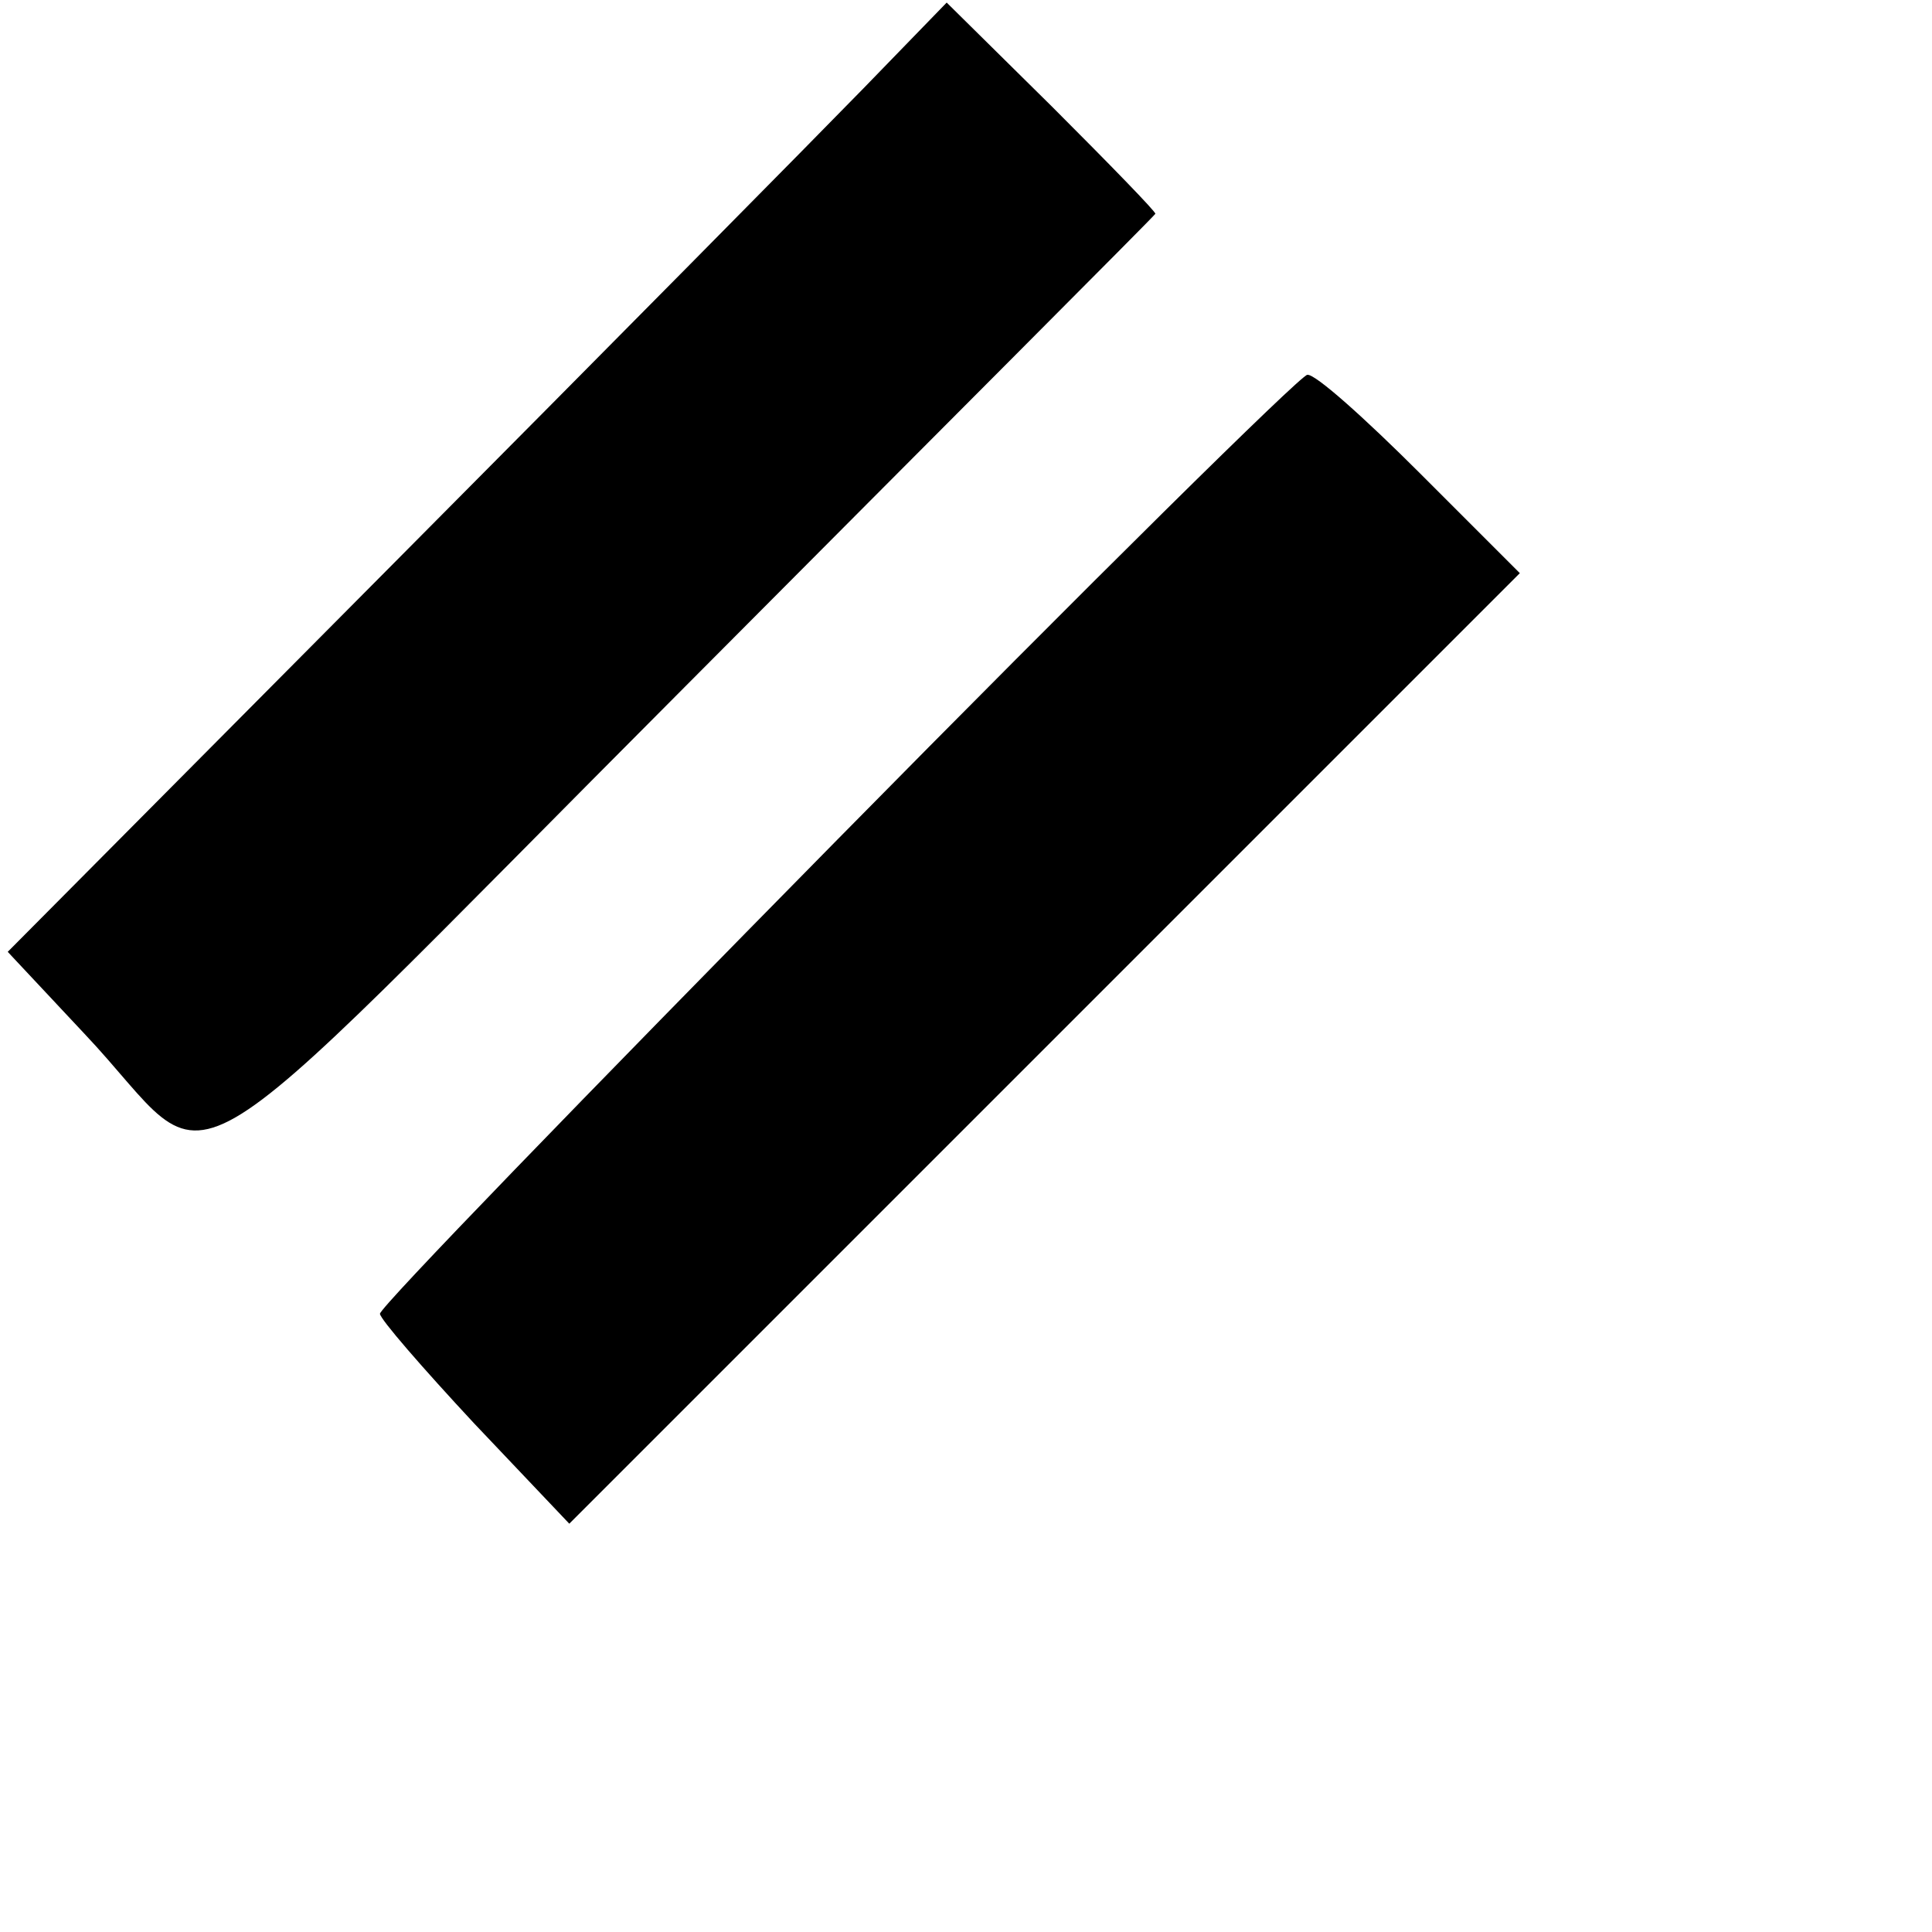
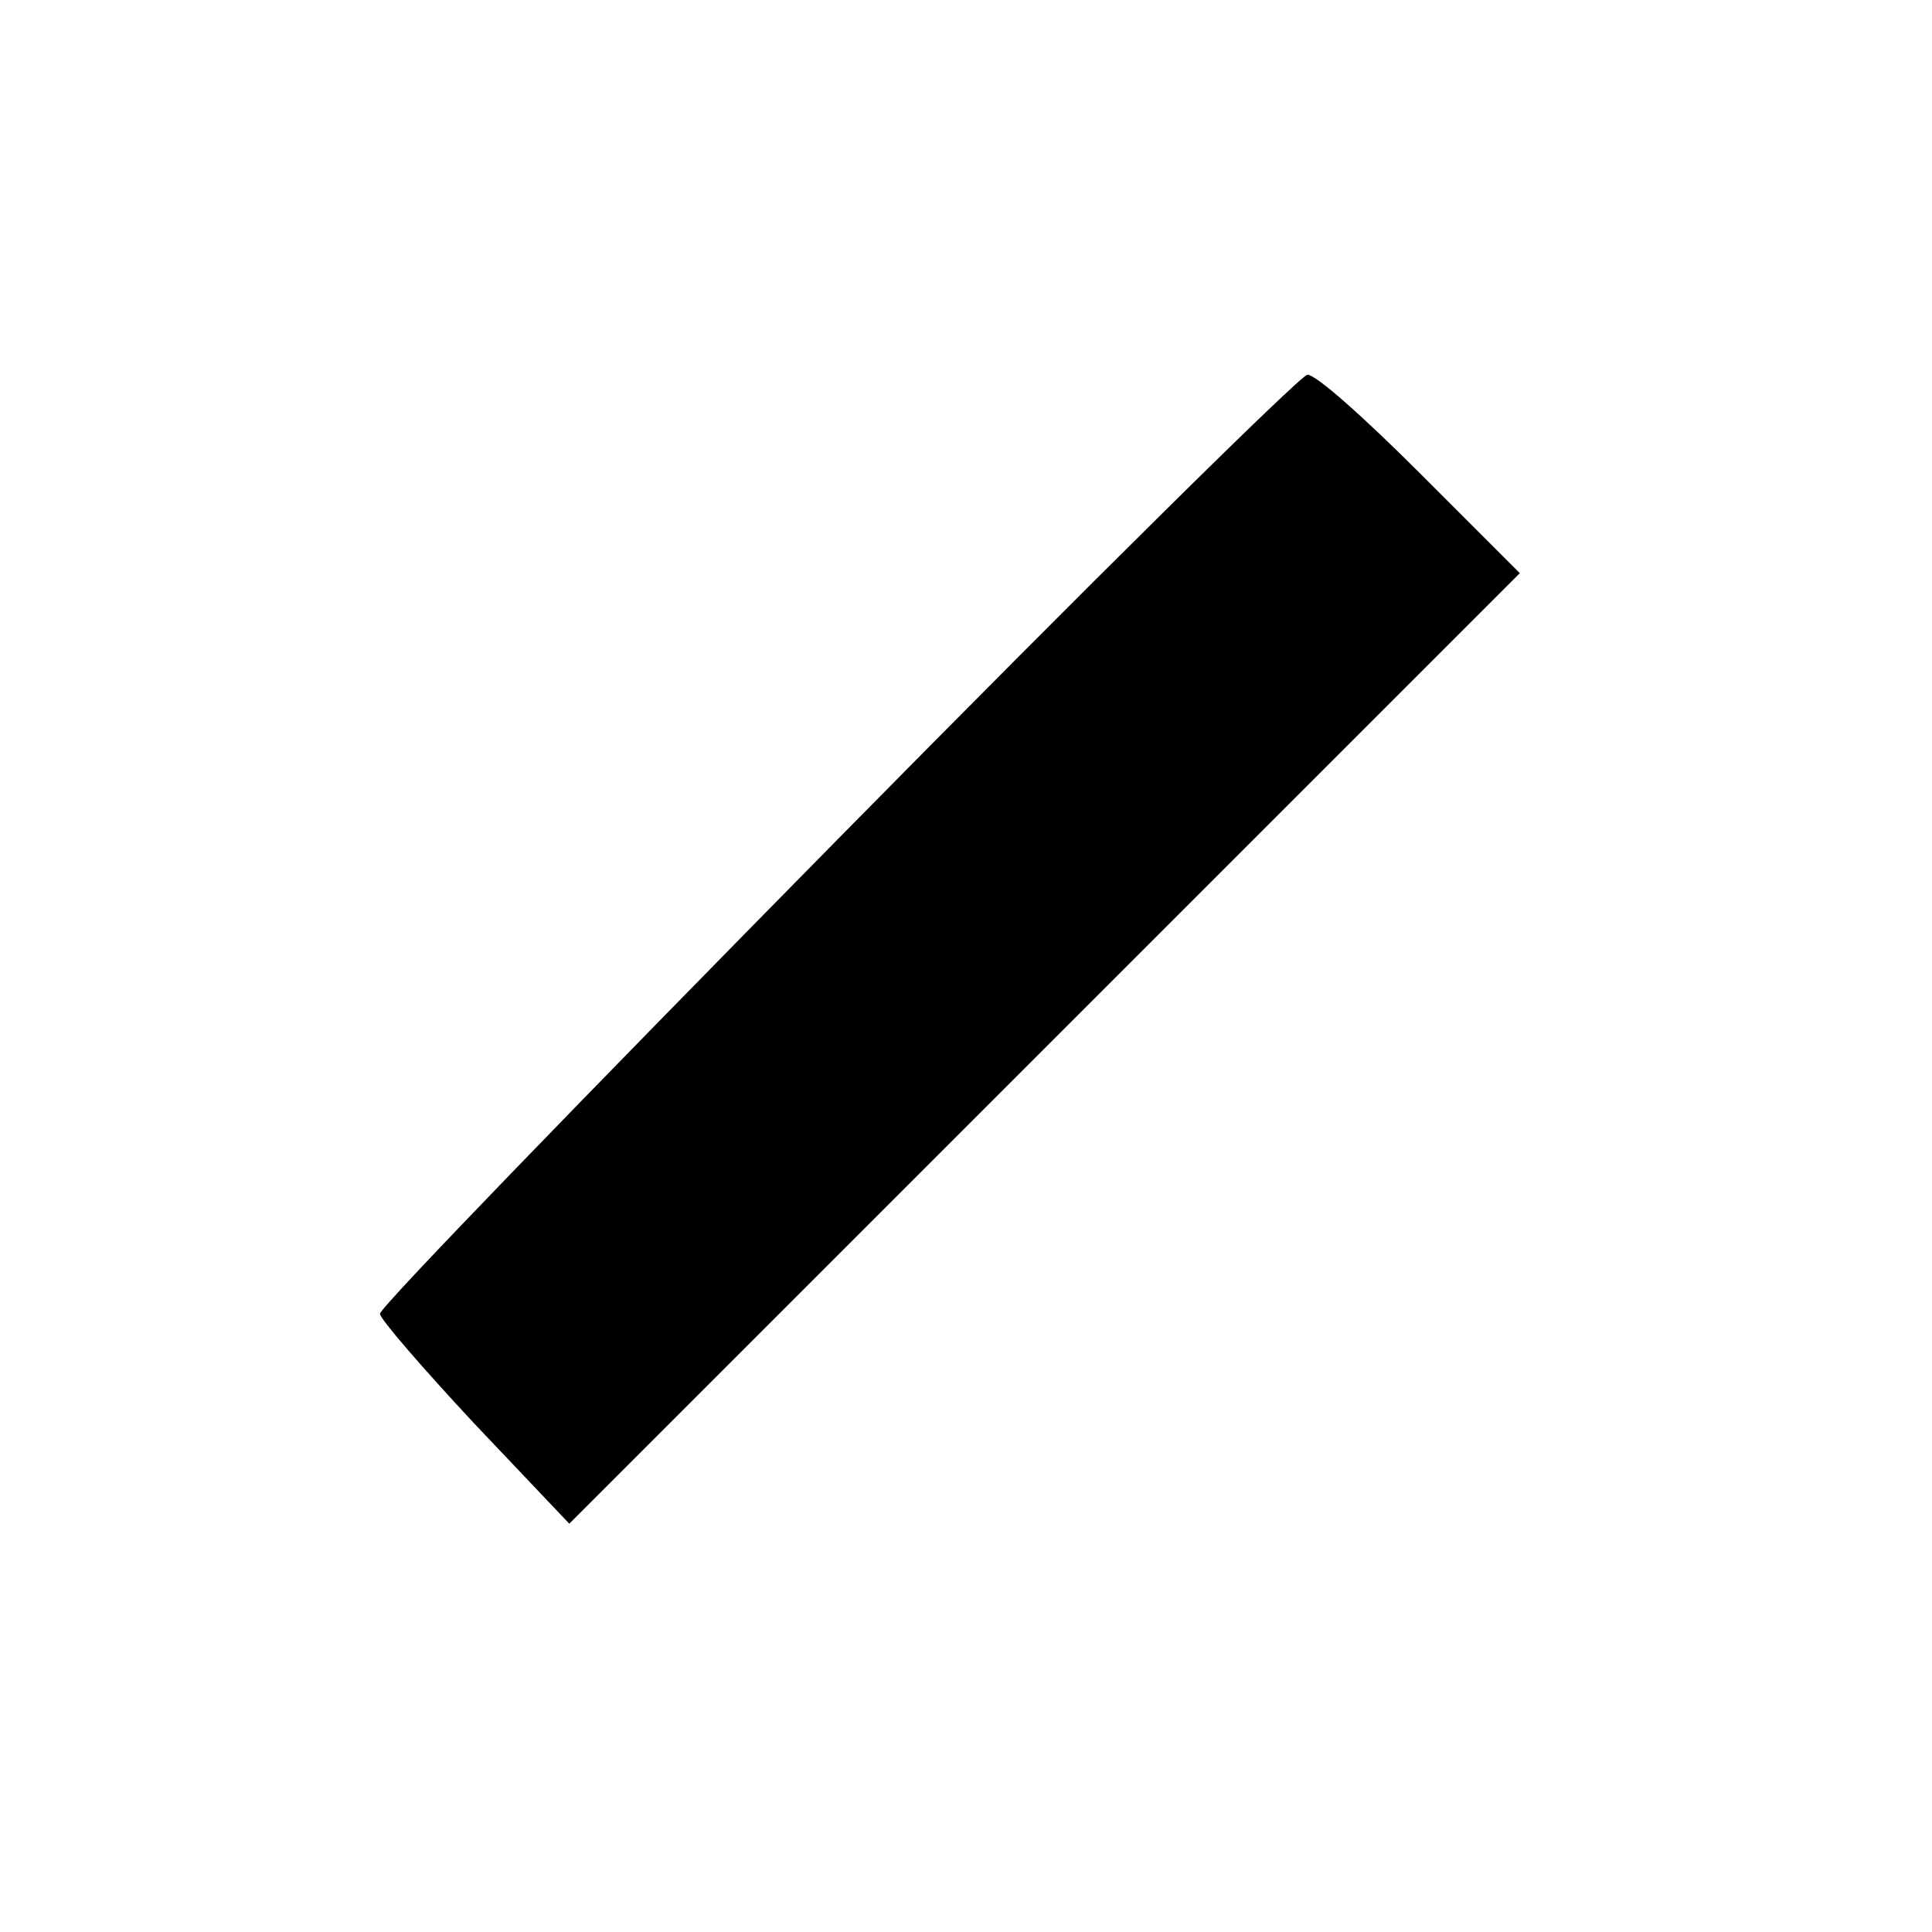
<svg xmlns="http://www.w3.org/2000/svg" version="1.0" width="150pt" height="150pt" viewBox="0 0 150 150" preserveAspectRatio="xMidYMid meet">
  <g transform="translate(0,150) scale(0.1,-0.1)" fill="#000000" stroke="none">
-     <path d="M670 1431 c-36 -37 -200 -203 -365 -369 l-299 -301 59 -63 c109 -115 50 -149 466 268 200 201 365 366 366 368 1 1 -35 38 -80 83 l-82 81 -65 -67z" />
    <path d="M650 848 c-195 -198 -355 -363 -355 -368 0 -4 33 -42 73 -85 l74 -78 369 369 369 369 -77 77 c-43 43 -82 78 -88 77 -5 0 -170 -163 -365 -361z" />
  </g>
</svg>